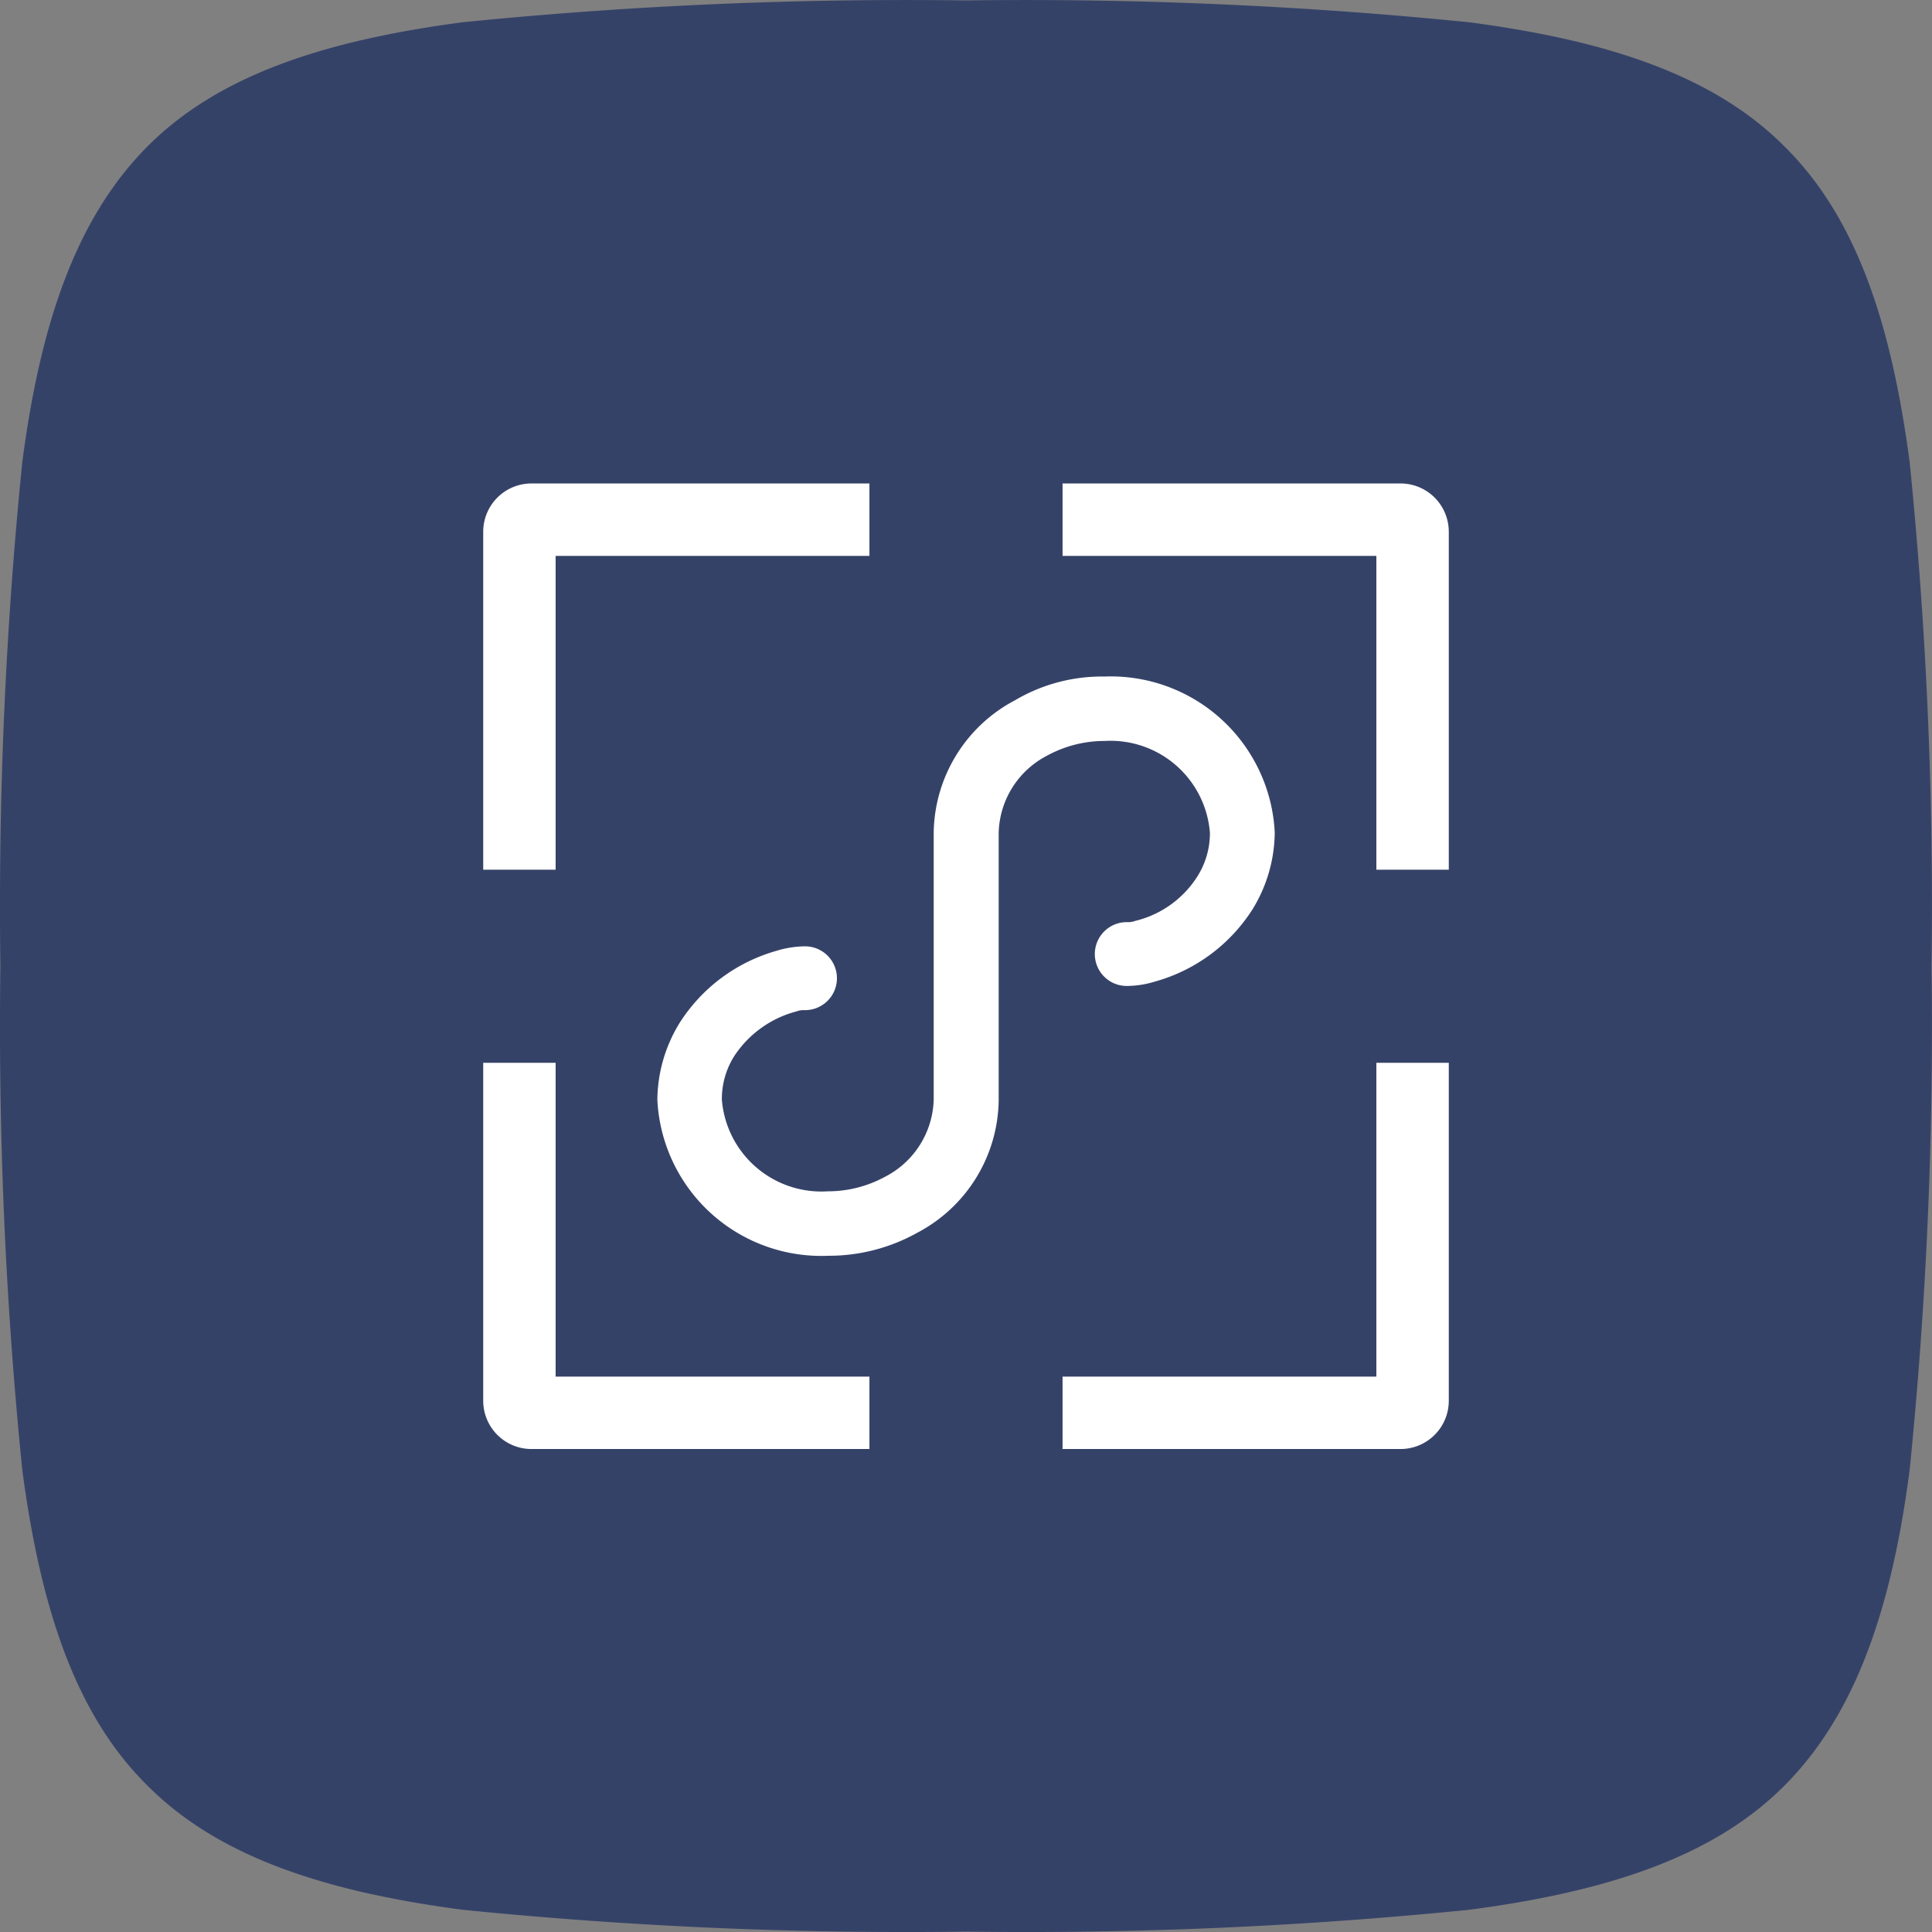
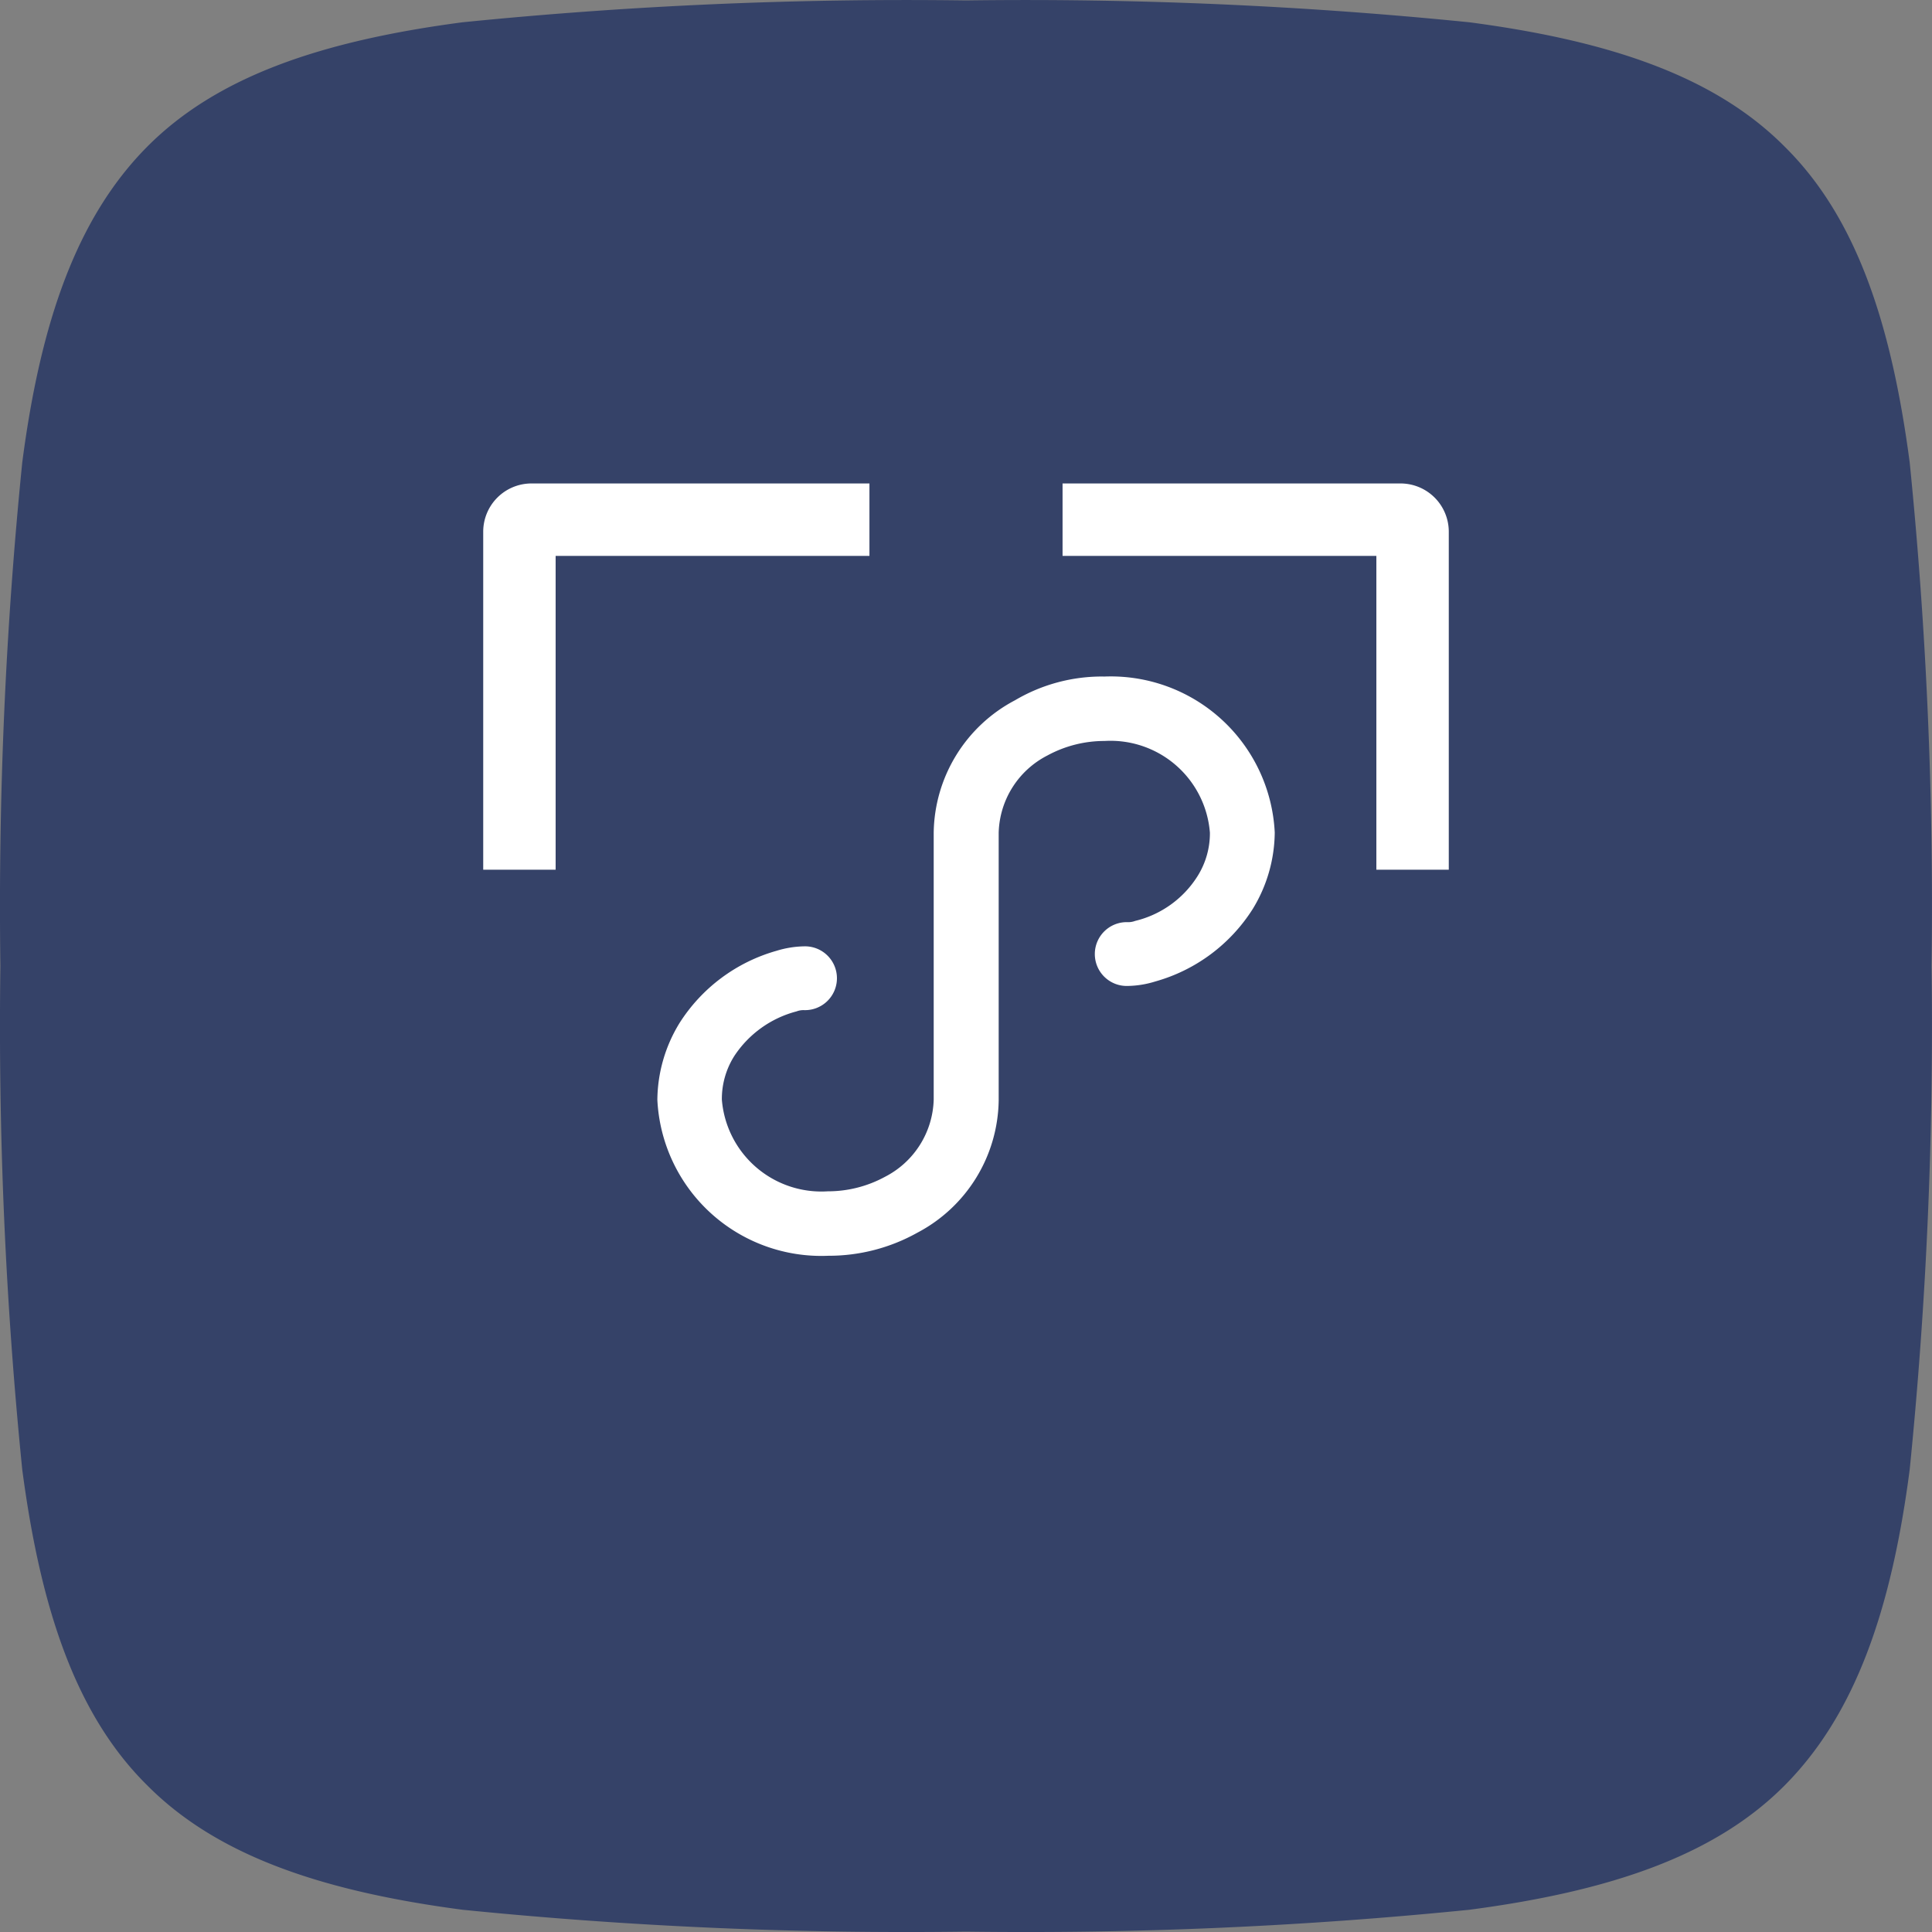
<svg xmlns="http://www.w3.org/2000/svg" width="40.018" height="40.018" viewBox="0 0 40.018 40.018">
  <rect x="0" y="0" width="40.018" height="40.018" fill="#808080" stroke="none" />
  <g id="组_2" data-name="组 2" transform="translate(-127.018 -38)">
    <path id="路径_4159" data-name="路径 4159" d="M190.234,137.3l-.02-.02-.02-.02c-1.443-1.443-3.6-2.177-6.514-2.562a91.72,91.72,0,0,0-10.431-.453,91.679,91.679,0,0,0-10.431.453c-2.93.387-5.091,1.126-6.534,2.583s-2.2,3.6-2.582,6.534a91.707,91.707,0,0,0-.453,10.431,91.692,91.692,0,0,0,.453,10.431c.385,2.917,1.12,5.071,2.563,6.514l.02.02.02.02c1.443,1.443,3.6,2.177,6.514,2.562a91.717,91.717,0,0,0,10.431.453,91.678,91.678,0,0,0,10.431-.453c2.93-.387,5.091-1.126,6.534-2.583s2.2-3.6,2.582-6.534a91.728,91.728,0,0,0,.453-10.431,91.679,91.679,0,0,0-.453-10.431c-.385-2.917-1.12-5.071-2.563-6.514Z" transform="translate(-26.223 -96.236)" fill="#354268" />
    <path id="联合_40" data-name="联合 40" d="M0,8V1A1,1,0,0,1,1,0H8V1.5H1.5V8Z" transform="translate(137.027 48.014)" fill="#fff" />
    <path id="联合_41" data-name="联合 41" d="M0,8V1A1,1,0,0,1,1,0H8V1.5H1.5V8Z" transform="translate(157.027 48.014) rotate(90)" fill="#fff" />
    <g id="组_1001" data-name="组 1001" transform="translate(-6347.973 -11551.986)">
-       <path id="联合_43" data-name="联合 43" d="M0,8V1A1,1,0,0,1,1,0H8V1.5H1.5V8Z" transform="translate(6505 11620) rotate(180)" fill="#fff" />
-       <path id="联合_42" data-name="联合 42" d="M0,8V1A1,1,0,0,1,1,0H8V1.5H1.5V8Z" transform="translate(6485 11620) rotate(-90)" fill="#fff" />
-     </g>
+       </g>
    <path id="小程序" d="M9.378,37.492a3.4,3.4,0,0,1,3.541,3.229,3.078,3.078,0,0,1-.457,1.587,3.511,3.511,0,0,1-2.019,1.5,2.016,2.016,0,0,1-.564.092.661.661,0,1,1,0-1.321.4.4,0,0,0,.149-.026,2.108,2.108,0,0,0,1.292-.927,1.668,1.668,0,0,0,.256-.9,2.065,2.065,0,0,0-2.182-1.9,2.47,2.47,0,0,0-1.183.3,1.852,1.852,0,0,0-1.01,1.6v5.545a3.146,3.146,0,0,1-1.684,2.74,3.757,3.757,0,0,1-1.845.478,3.4,3.4,0,0,1-3.541-3.23,3.088,3.088,0,0,1,.457-1.587A3.509,3.509,0,0,1,2.6,43.172a2.061,2.061,0,0,1,.564-.092.661.661,0,1,1,0,1.321.394.394,0,0,0-.149.026,2.213,2.213,0,0,0-1.292.927,1.664,1.664,0,0,0-.256.9,2.068,2.068,0,0,0,2.194,1.9,2.47,2.47,0,0,0,1.184-.3,1.854,1.854,0,0,0,1.01-1.6V40.723a3.147,3.147,0,0,1,1.684-2.74,3.541,3.541,0,0,1,1.833-.492Z" transform="translate(140.503 14.522)" fill="#fff" />
  </g>
</svg>